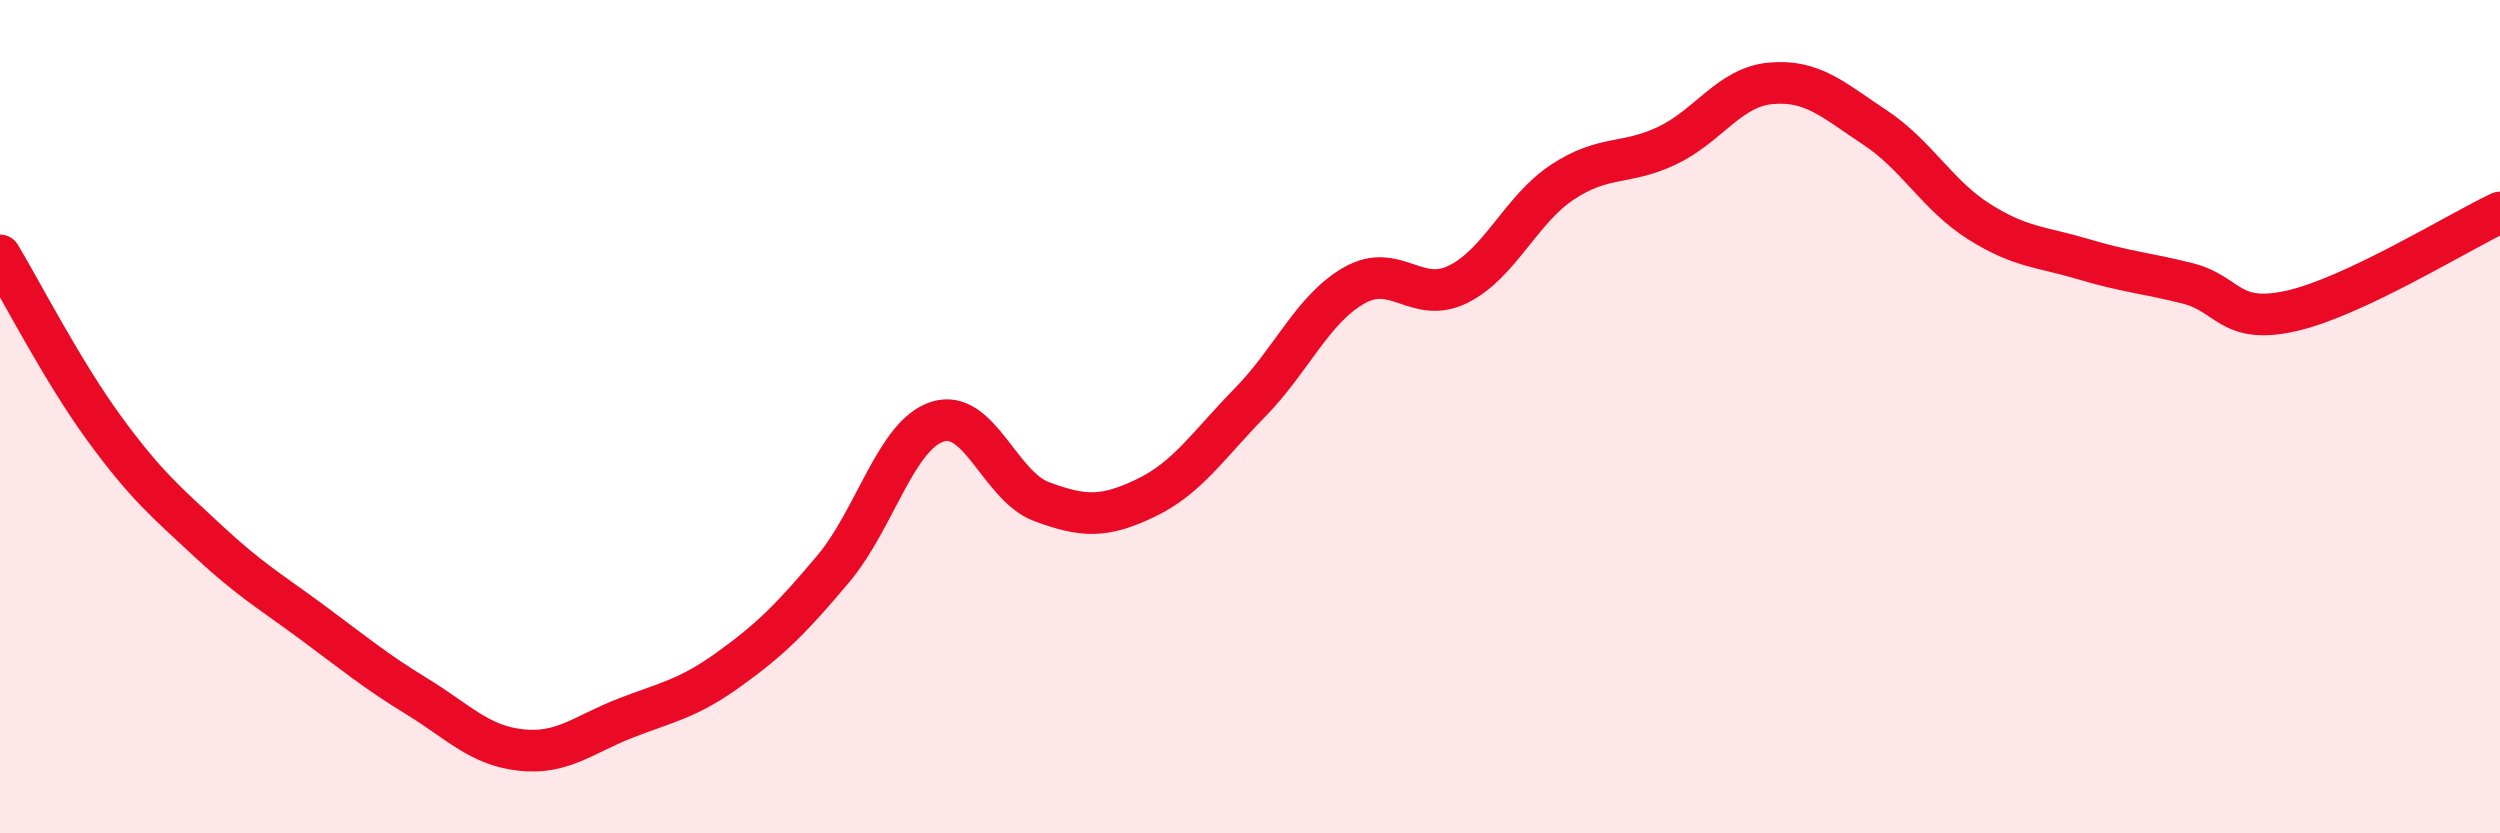
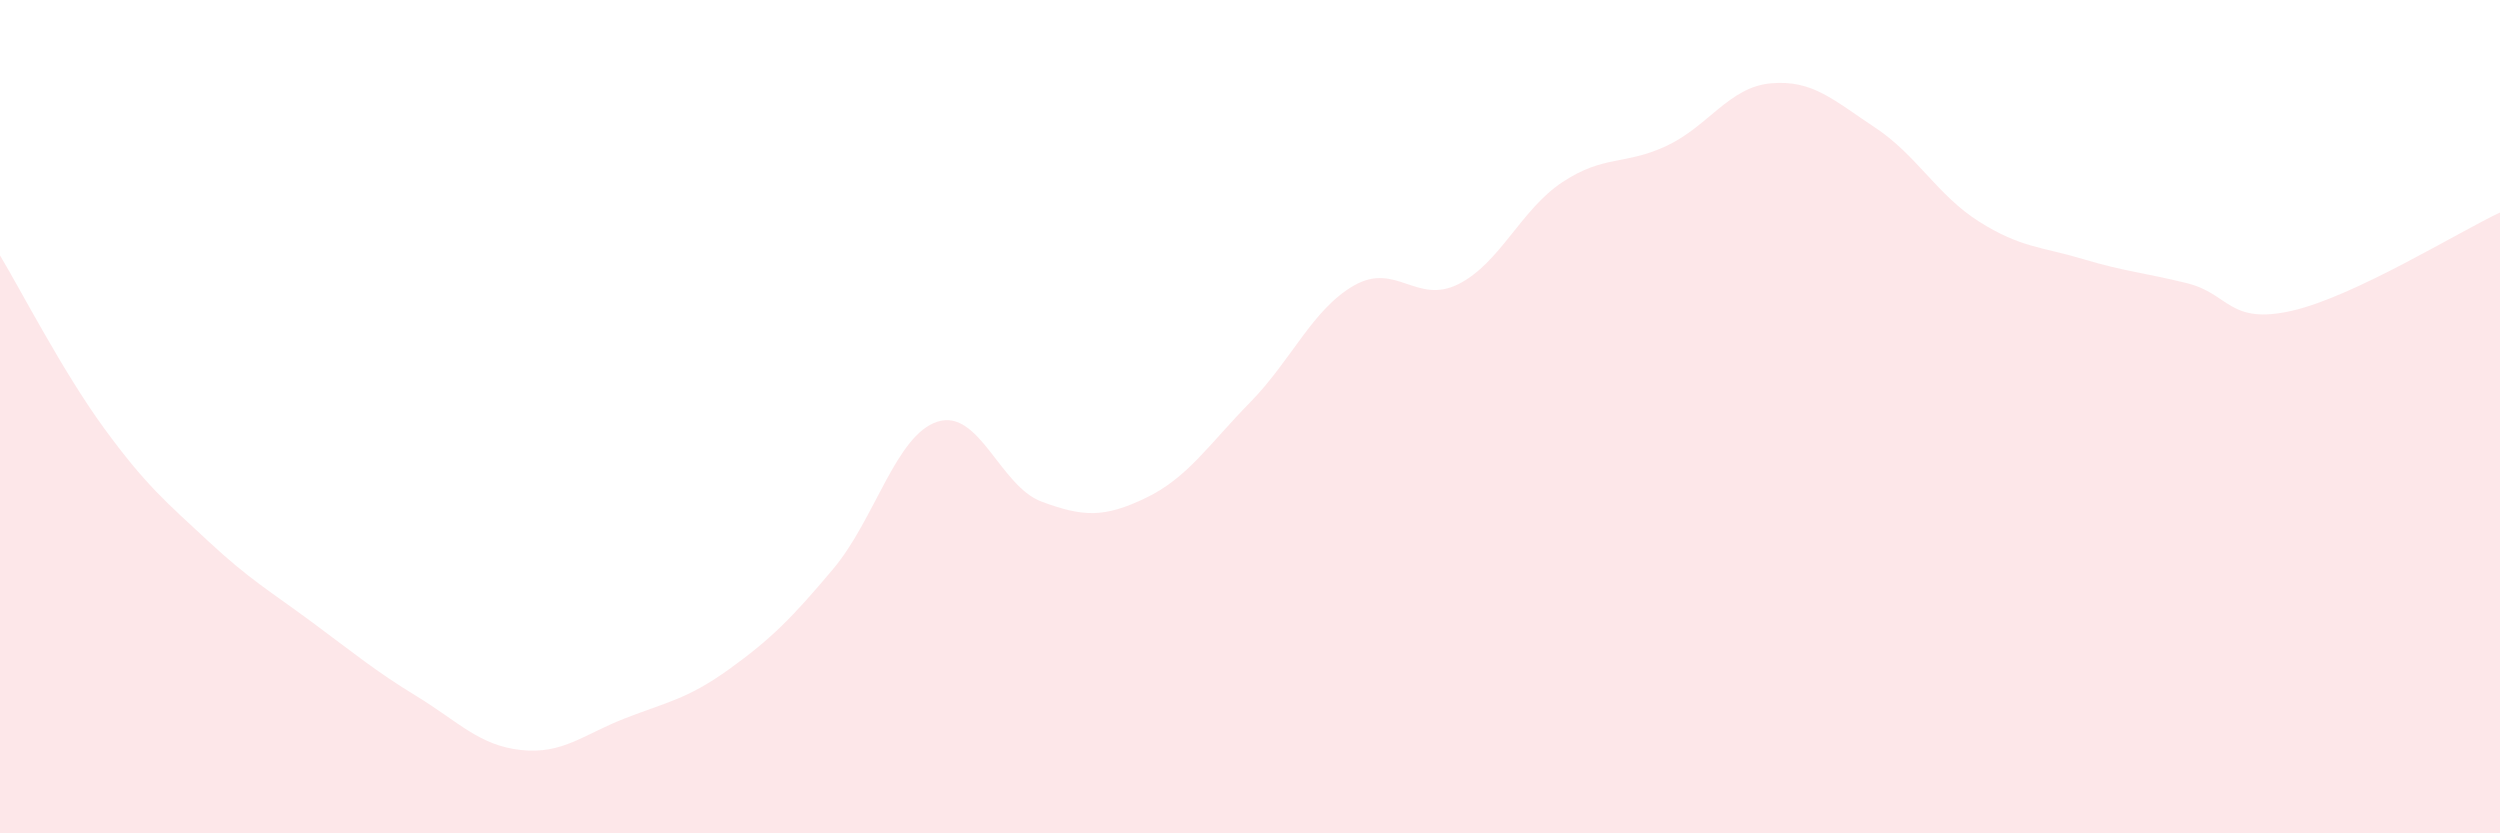
<svg xmlns="http://www.w3.org/2000/svg" width="60" height="20" viewBox="0 0 60 20">
  <path d="M 0,6.13 C 0.5,6.96 1.5,8.91 2.5,10.28 C 3.5,11.65 4,12.06 5,12.99 C 6,13.92 6.5,14.2 7.5,14.94 C 8.5,15.68 9,16.1 10,16.71 C 11,17.32 11.5,17.89 12.5,18 C 13.5,18.11 14,17.63 15,17.24 C 16,16.85 16.5,16.78 17.5,16.06 C 18.5,15.34 19,14.84 20,13.65 C 21,12.46 21.5,10.44 22.5,10.12 C 23.5,9.8 24,11.67 25,12.04 C 26,12.41 26.5,12.43 27.5,11.95 C 28.5,11.47 29,10.68 30,9.66 C 31,8.64 31.5,7.42 32.5,6.85 C 33.5,6.28 34,7.32 35,6.82 C 36,6.32 36.5,5.03 37.5,4.37 C 38.5,3.71 39,3.97 40,3.5 C 41,3.03 41.5,2.09 42.5,2 C 43.5,1.91 44,2.4 45,3.06 C 46,3.72 46.5,4.69 47.5,5.32 C 48.5,5.95 49,5.92 50,6.22 C 51,6.52 51.5,6.55 52.5,6.8 C 53.5,7.05 53.5,7.8 55,7.46 C 56.5,7.12 59,5.57 60,5.1L60 20L0 20Z" fill="#EB0A25" opacity="0.1" stroke-linecap="round" stroke-linejoin="round" />
-   <path d="M 0,6.13 C 0.5,6.96 1.5,8.91 2.5,10.28 C 3.5,11.65 4,12.06 5,12.99 C 6,13.92 6.5,14.2 7.5,14.94 C 8.5,15.68 9,16.1 10,16.71 C 11,17.32 11.5,17.89 12.5,18 C 13.5,18.11 14,17.63 15,17.24 C 16,16.85 16.5,16.78 17.5,16.06 C 18.5,15.34 19,14.84 20,13.65 C 21,12.46 21.5,10.44 22.5,10.12 C 23.5,9.8 24,11.67 25,12.04 C 26,12.41 26.5,12.43 27.5,11.95 C 28.5,11.47 29,10.68 30,9.66 C 31,8.64 31.5,7.42 32.5,6.85 C 33.5,6.28 34,7.32 35,6.82 C 36,6.32 36.5,5.03 37.5,4.37 C 38.5,3.71 39,3.97 40,3.5 C 41,3.03 41.5,2.09 42.5,2 C 43.5,1.91 44,2.4 45,3.06 C 46,3.72 46.5,4.69 47.5,5.32 C 48.5,5.95 49,5.92 50,6.22 C 51,6.52 51.5,6.55 52.5,6.8 C 53.5,7.05 53.5,7.8 55,7.46 C 56.5,7.12 59,5.57 60,5.1" stroke="#EB0A25" stroke-width="1" fill="none" stroke-linecap="round" stroke-linejoin="round" />
</svg>